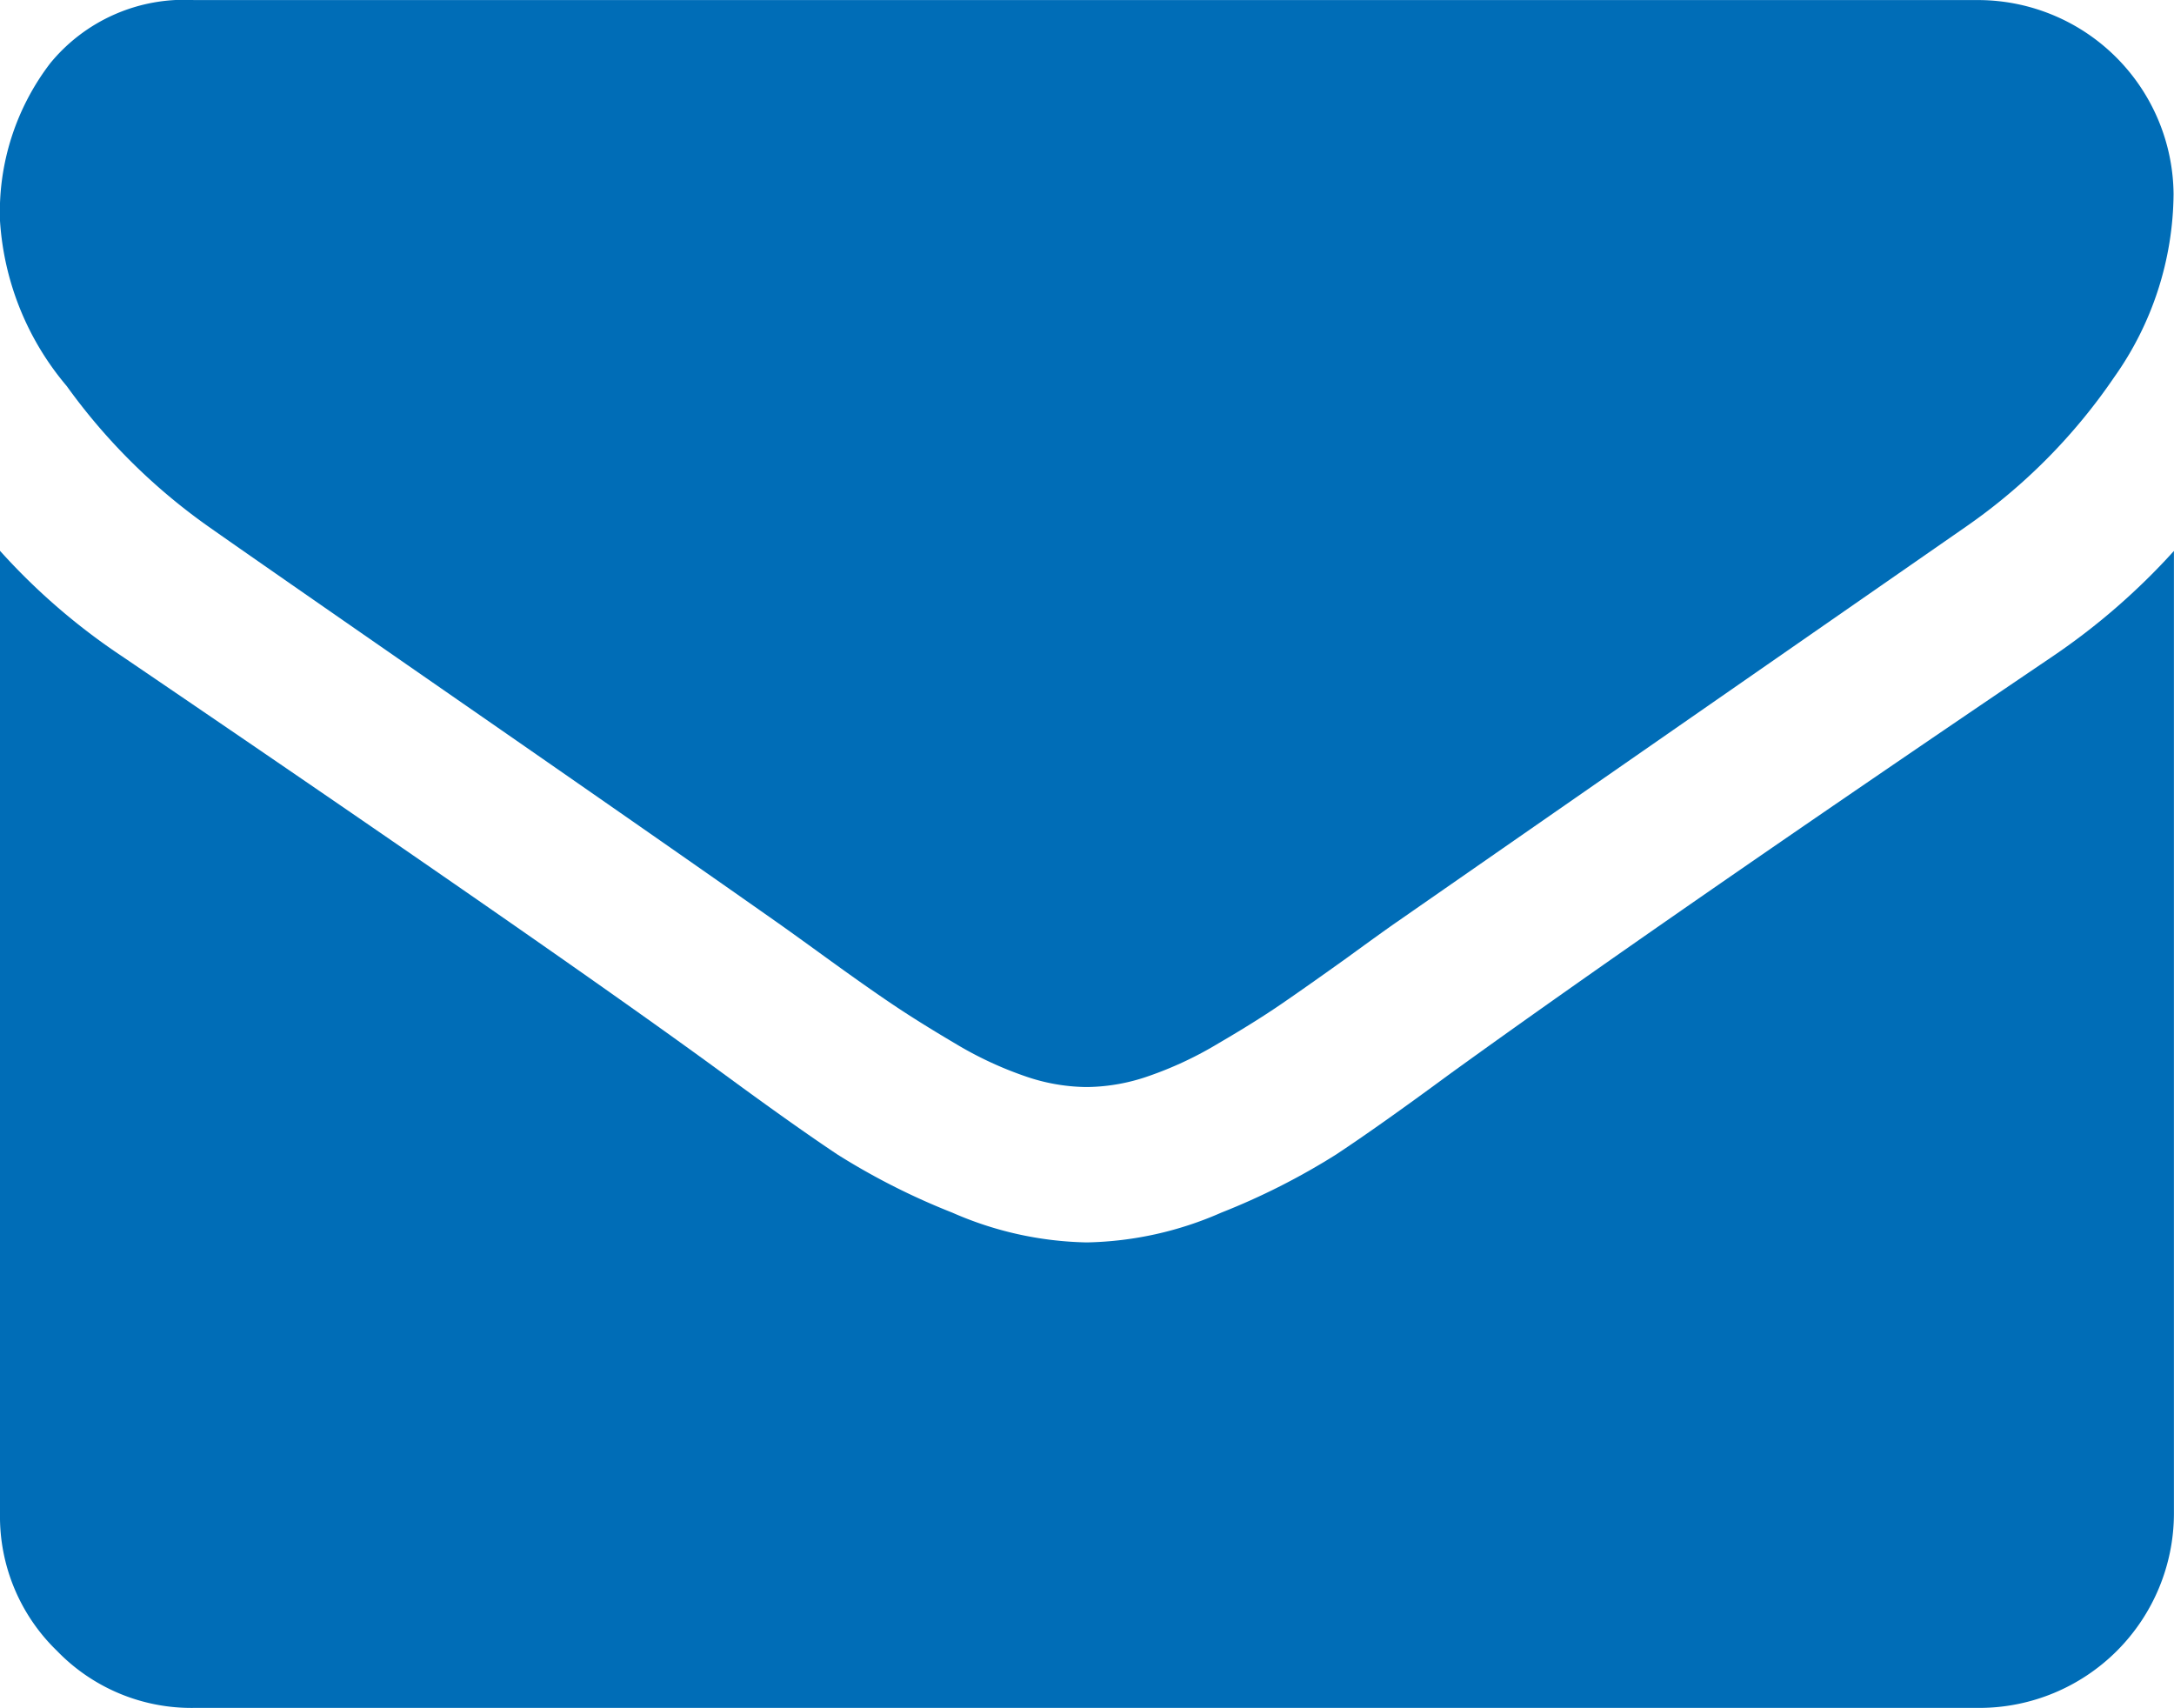
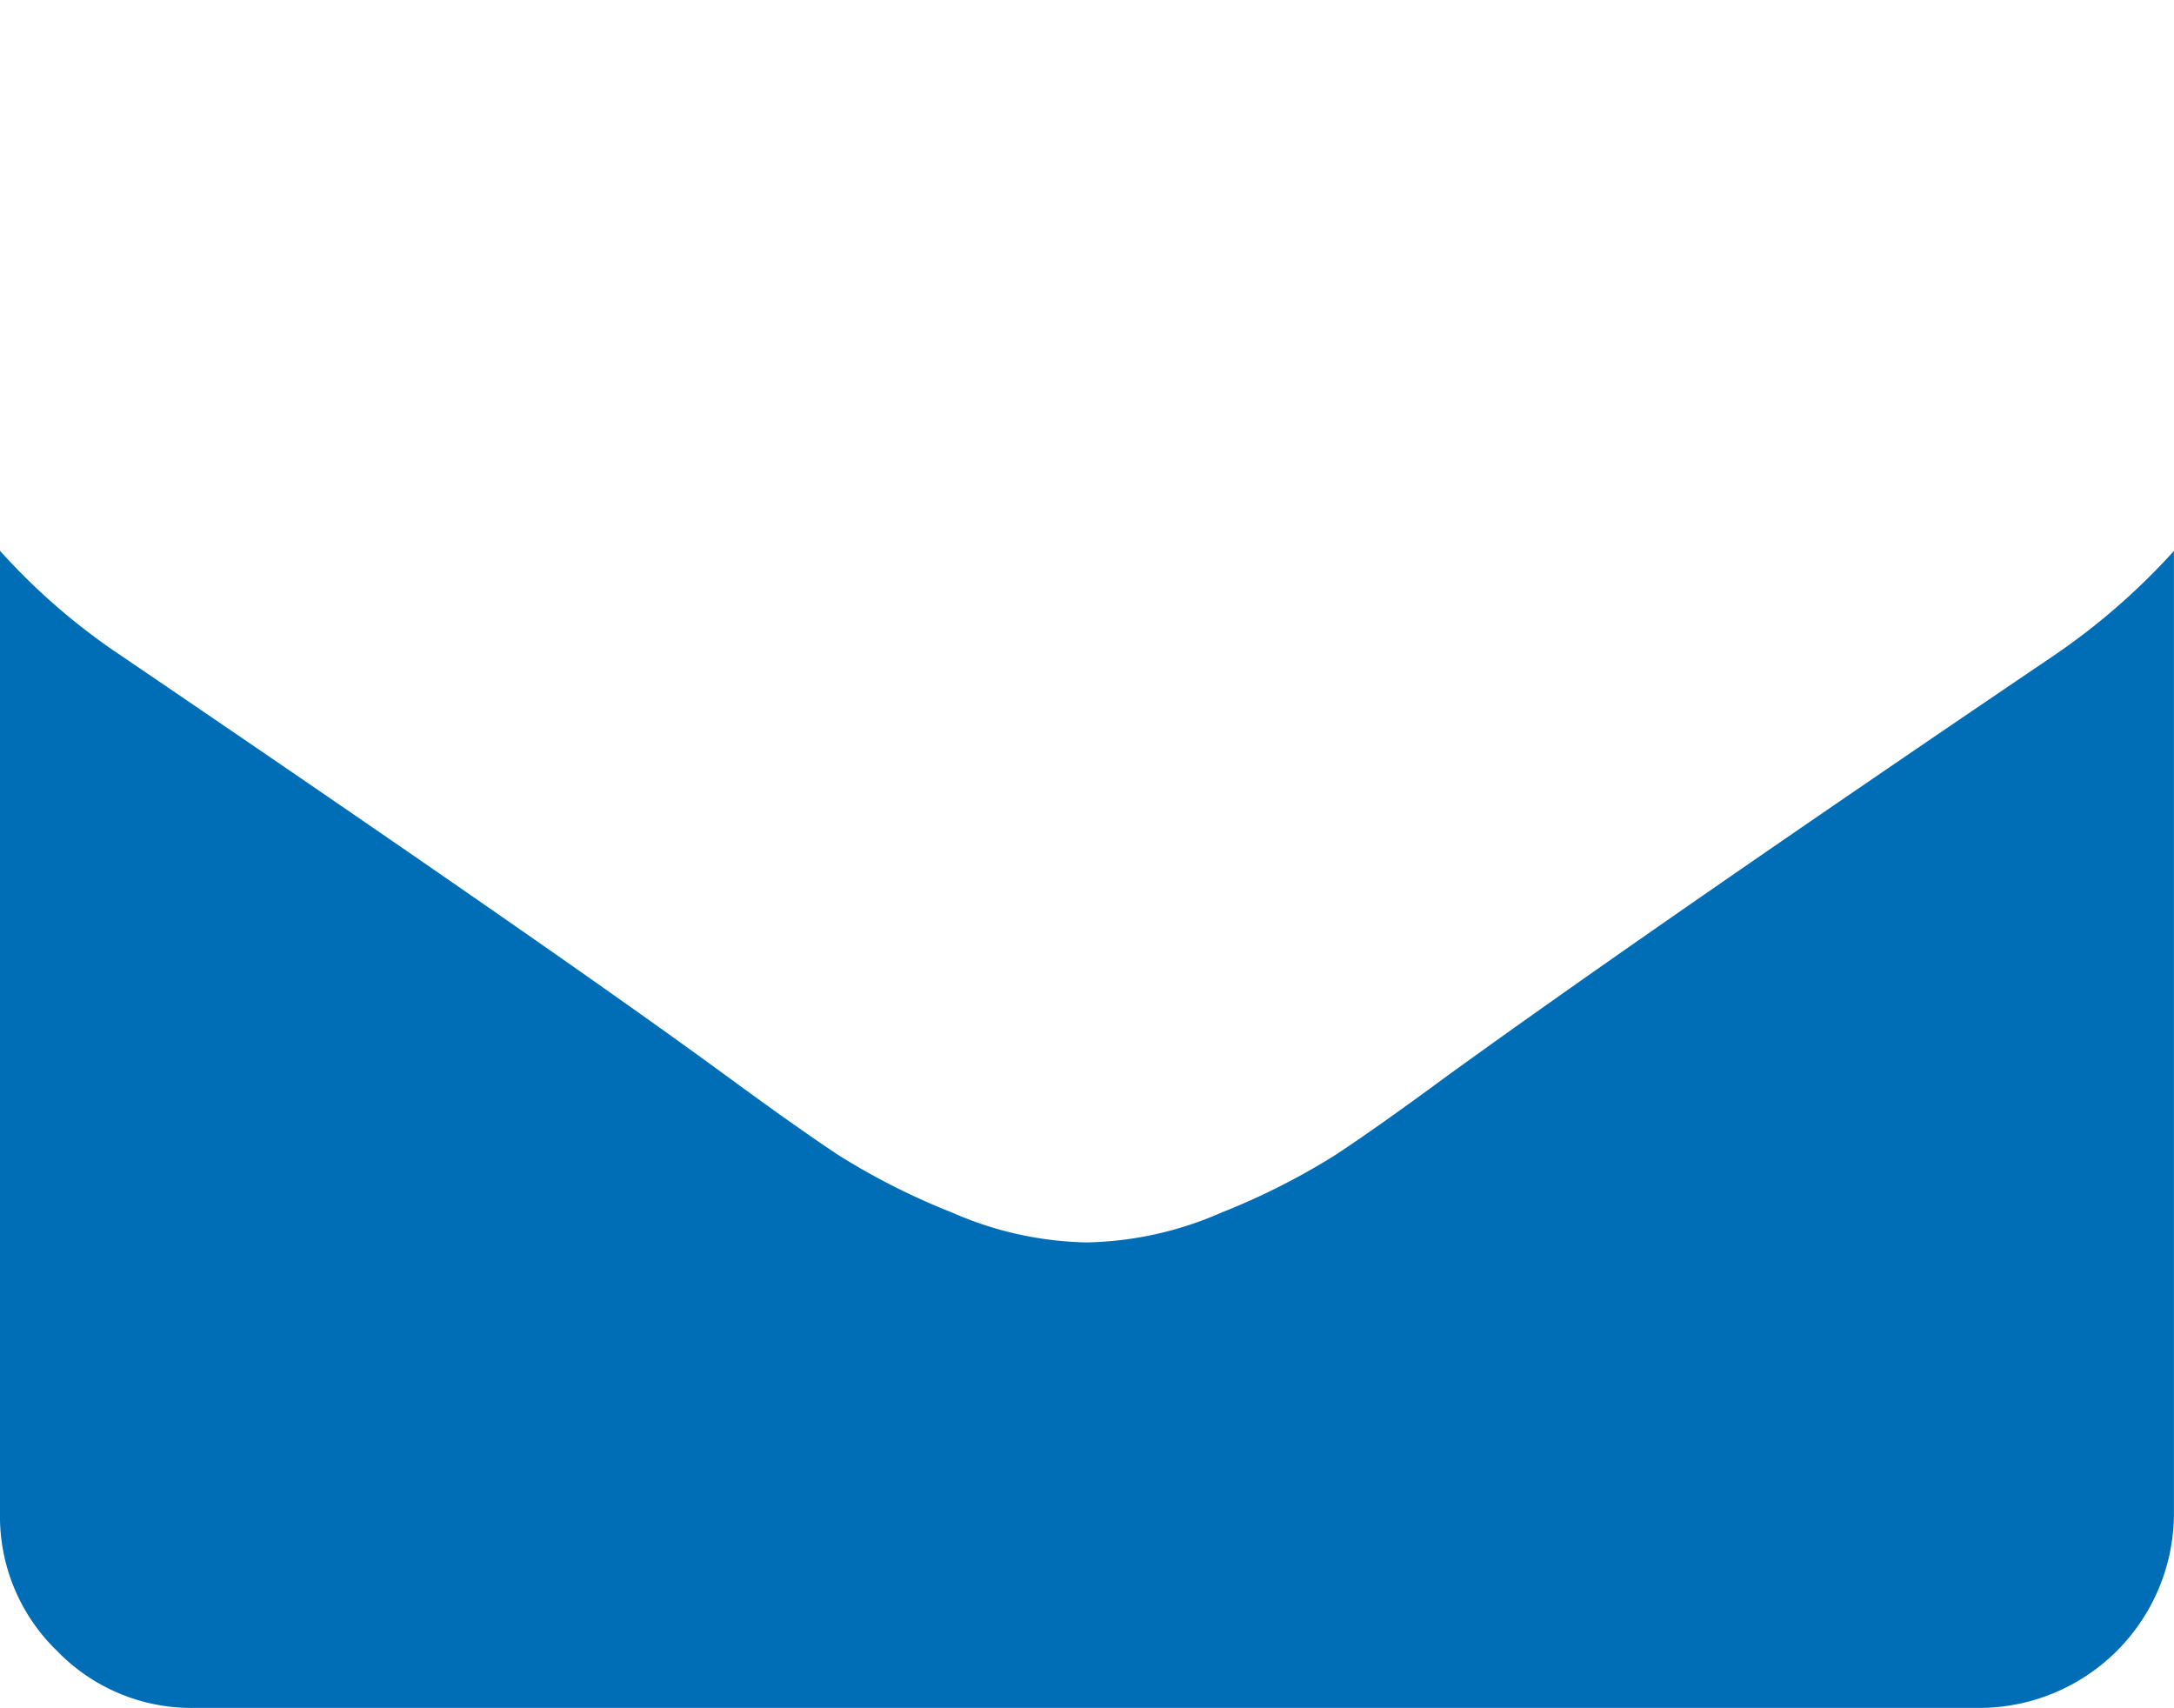
<svg xmlns="http://www.w3.org/2000/svg" width="30.255" height="23.771" viewBox="0 0 30.255 23.771">
  <g transform="translate(0 0)">
-     <path d="M2.9,62.147q.574.405,3.461,2.406t4.423,3.081q.169.118.717.515t.912.642q.363.245.878.549a5.094,5.094,0,0,0,.971.455,2.675,2.675,0,0,0,.844.152h.034a2.677,2.677,0,0,0,.844-.152,5.1,5.1,0,0,0,.971-.455q.515-.3.878-.549t.912-.642q.549-.4.718-.515,1.553-1.08,7.9-5.487a8.021,8.021,0,0,0,2.059-2.077,4.459,4.459,0,0,0,.827-2.549,2.724,2.724,0,0,0-2.7-2.7H2.7a2.411,2.411,0,0,0-2,.878A3.408,3.408,0,0,0,0,57.893a3.944,3.944,0,0,0,.929,2.3A8.38,8.38,0,0,0,2.9,62.147Z" transform="translate(0 -54.82)" fill="#006db7" />
    <path d="M28.566,185.906q-5.537,3.748-8.408,5.825-.962.709-1.562,1.106a9.638,9.638,0,0,1-1.6.81,4.858,4.858,0,0,1-1.857.414H15.11a4.86,4.86,0,0,1-1.857-.414,9.643,9.643,0,0,1-1.6-.81q-.6-.4-1.562-1.106-2.279-1.671-8.391-5.825A8.942,8.942,0,0,1,0,184.437v13.4a2.6,2.6,0,0,0,.793,1.908,2.6,2.6,0,0,0,1.908.794H27.554a2.71,2.71,0,0,0,2.7-2.7v-13.4A9.309,9.309,0,0,1,28.566,185.906Z" transform="translate(0 -176.772)" fill="#006db7" />
  </g>
</svg>